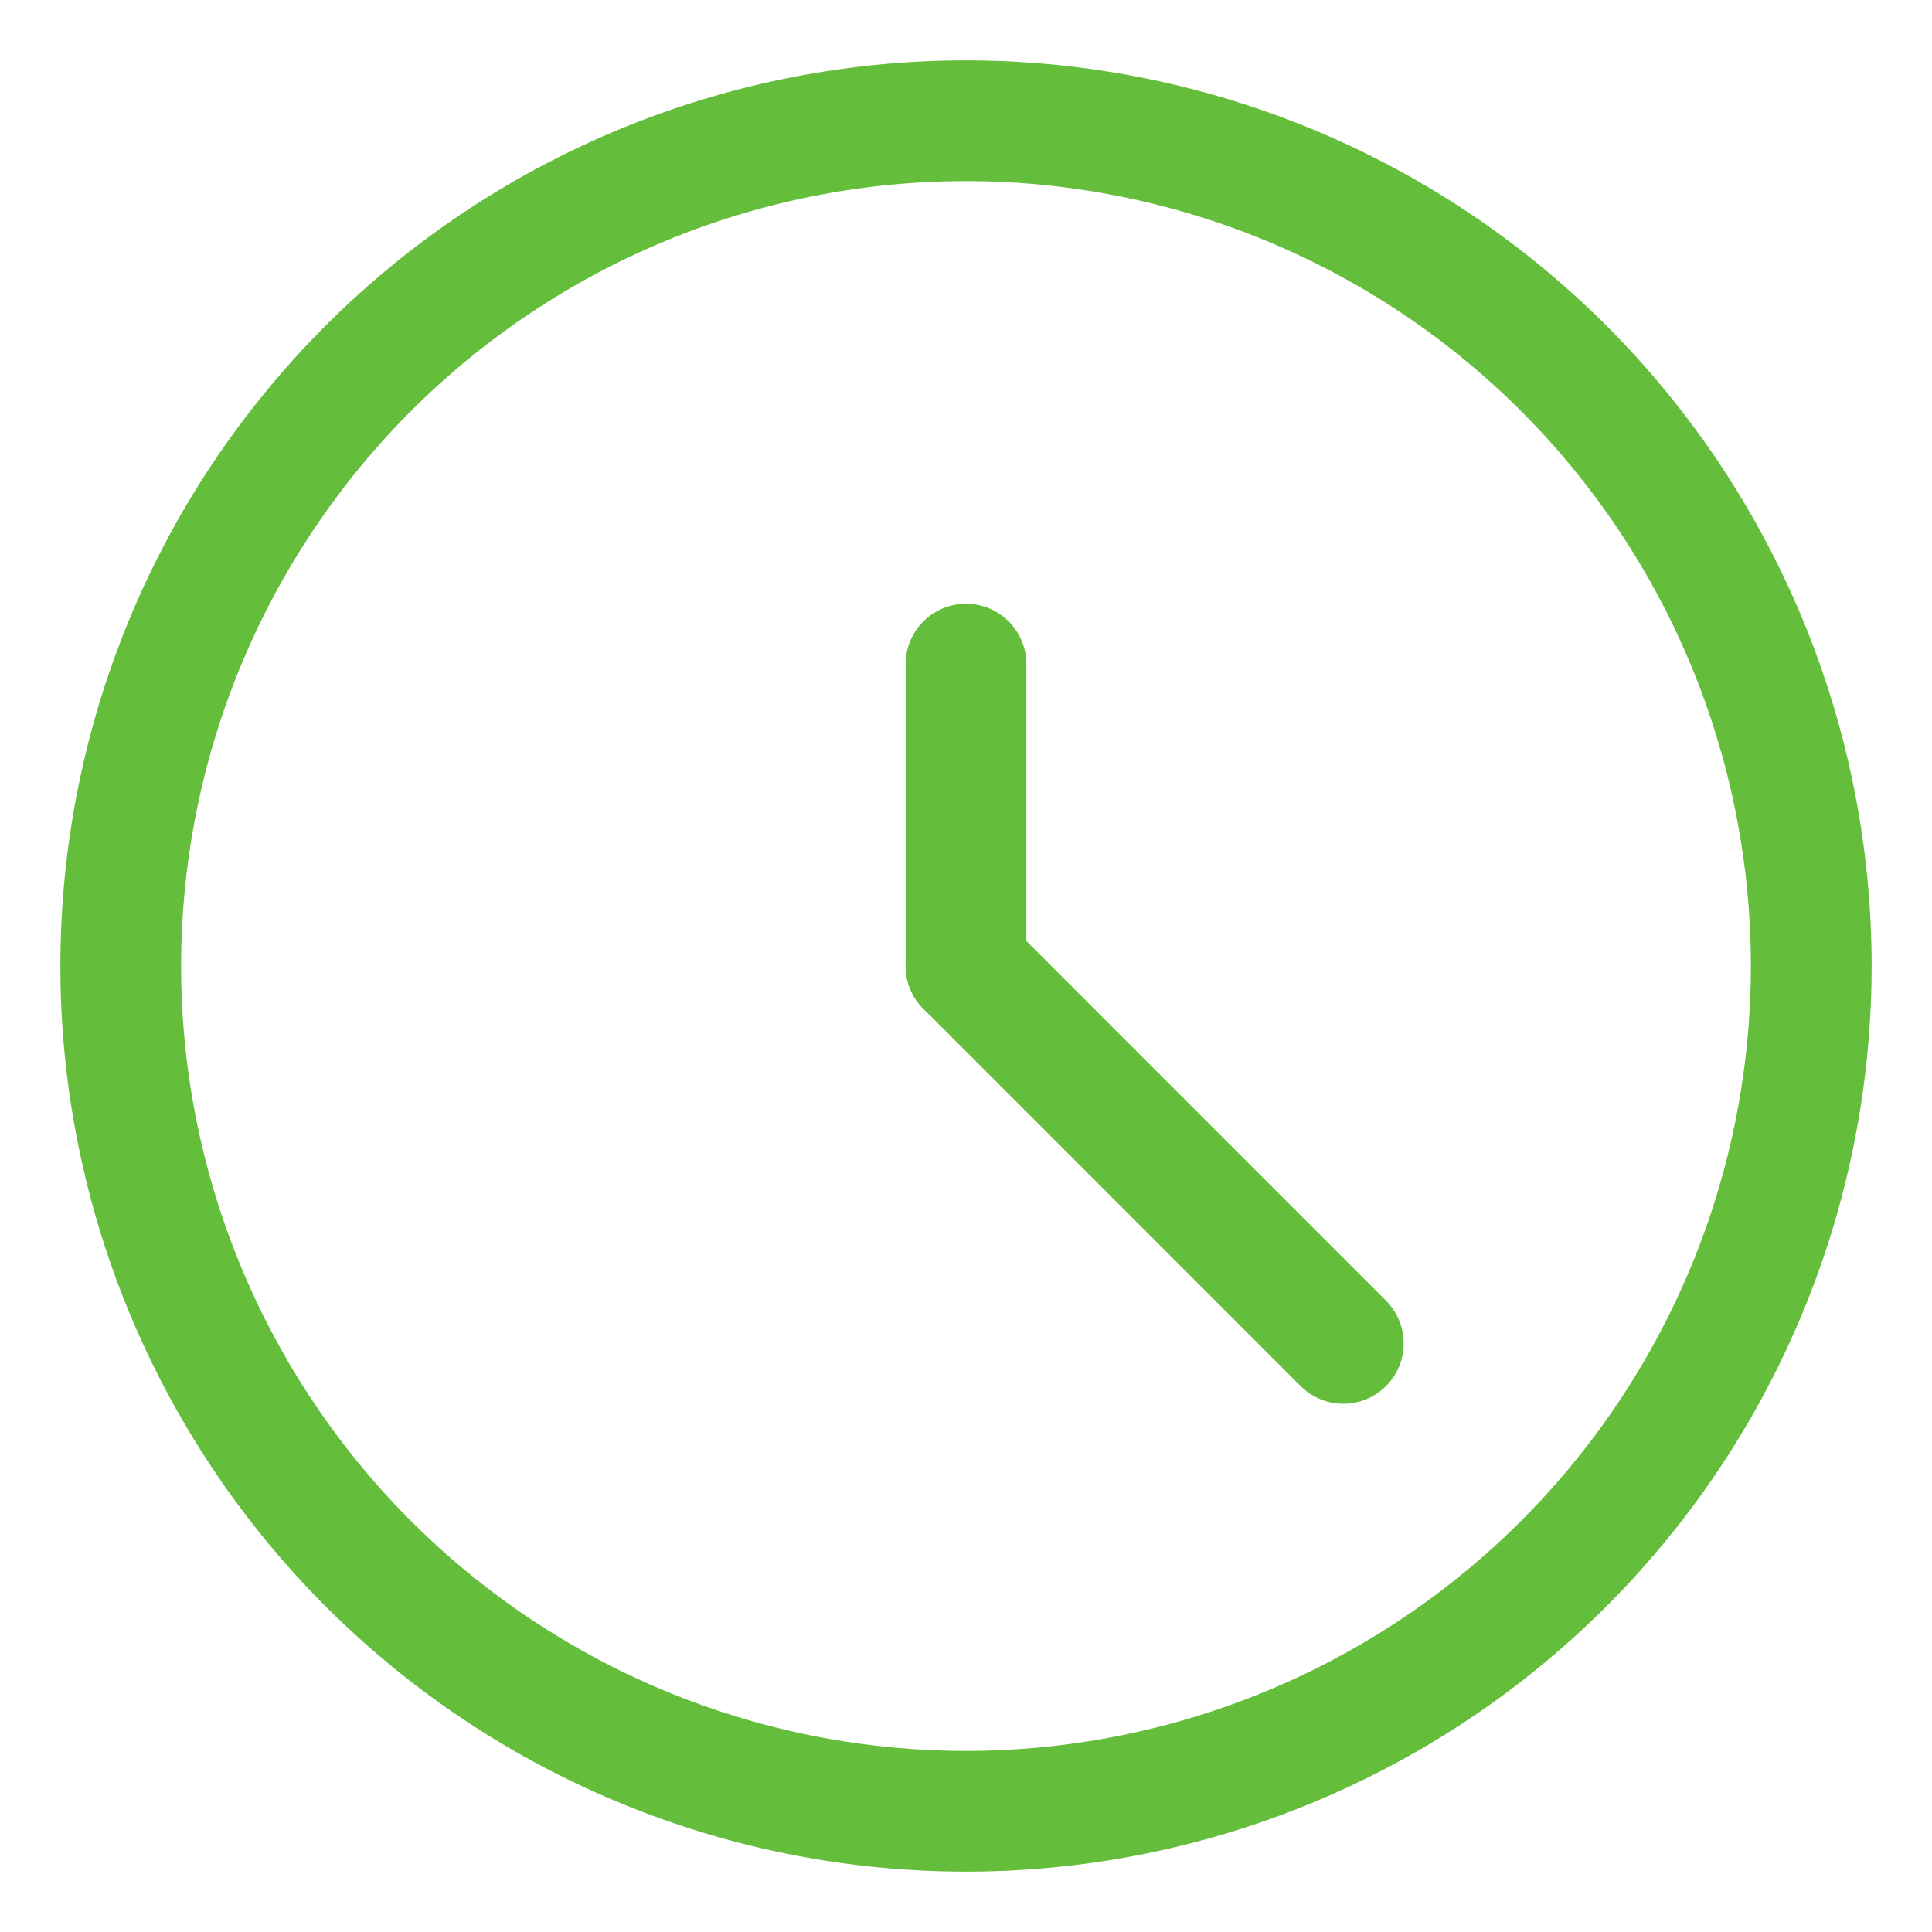
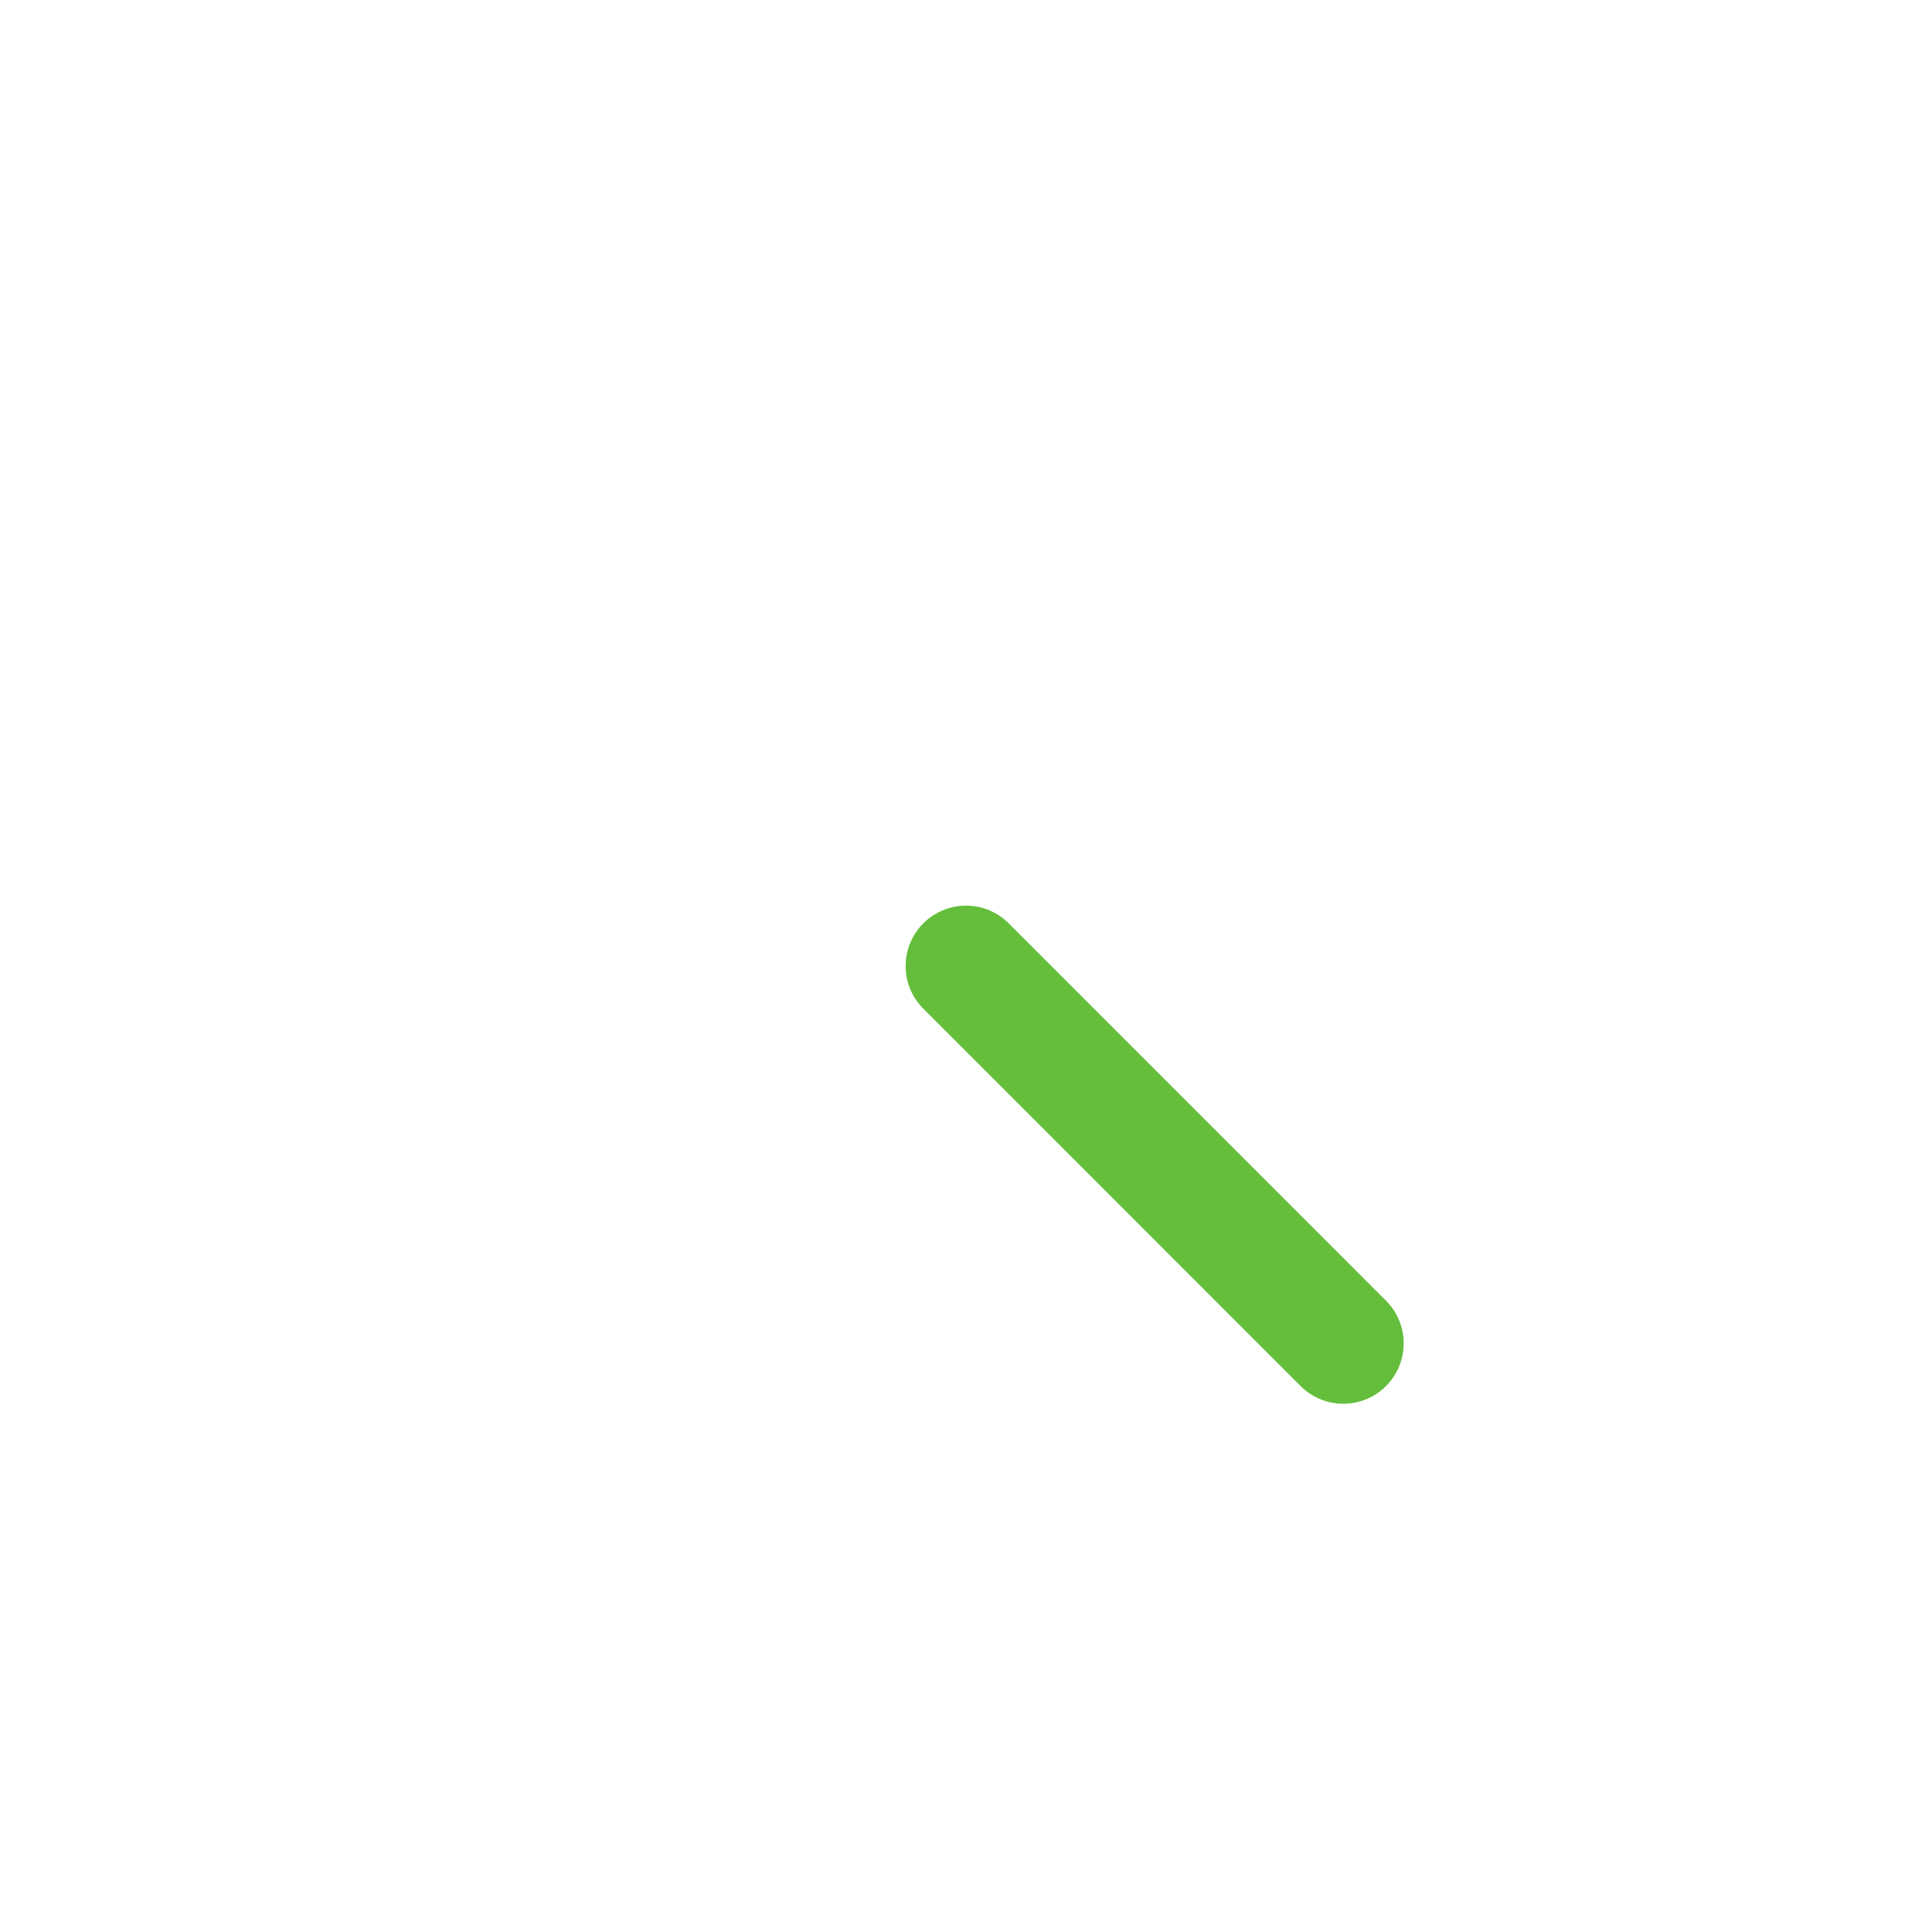
<svg xmlns="http://www.w3.org/2000/svg" viewBox="0 0 24 24">
  <defs />
  <title>time-clock-circle</title>
-   <path d="M1.5 12a10.5 10.5 0 1 0 21 0 10.5 10.5 0 1 0 -21 0" fill="none" stroke="#64be3c" stroke-linecap="round" stroke-linejoin="round" stroke-width="1.5" />
-   <path d="m12 12 0 -3.75" fill="none" stroke="#64be3c" stroke-linecap="round" stroke-linejoin="round" stroke-width="1.5" />
  <path d="m12 12 4.687 4.688" fill="none" stroke="#64be3c" stroke-linecap="round" stroke-linejoin="round" stroke-width="1.5" />
</svg>